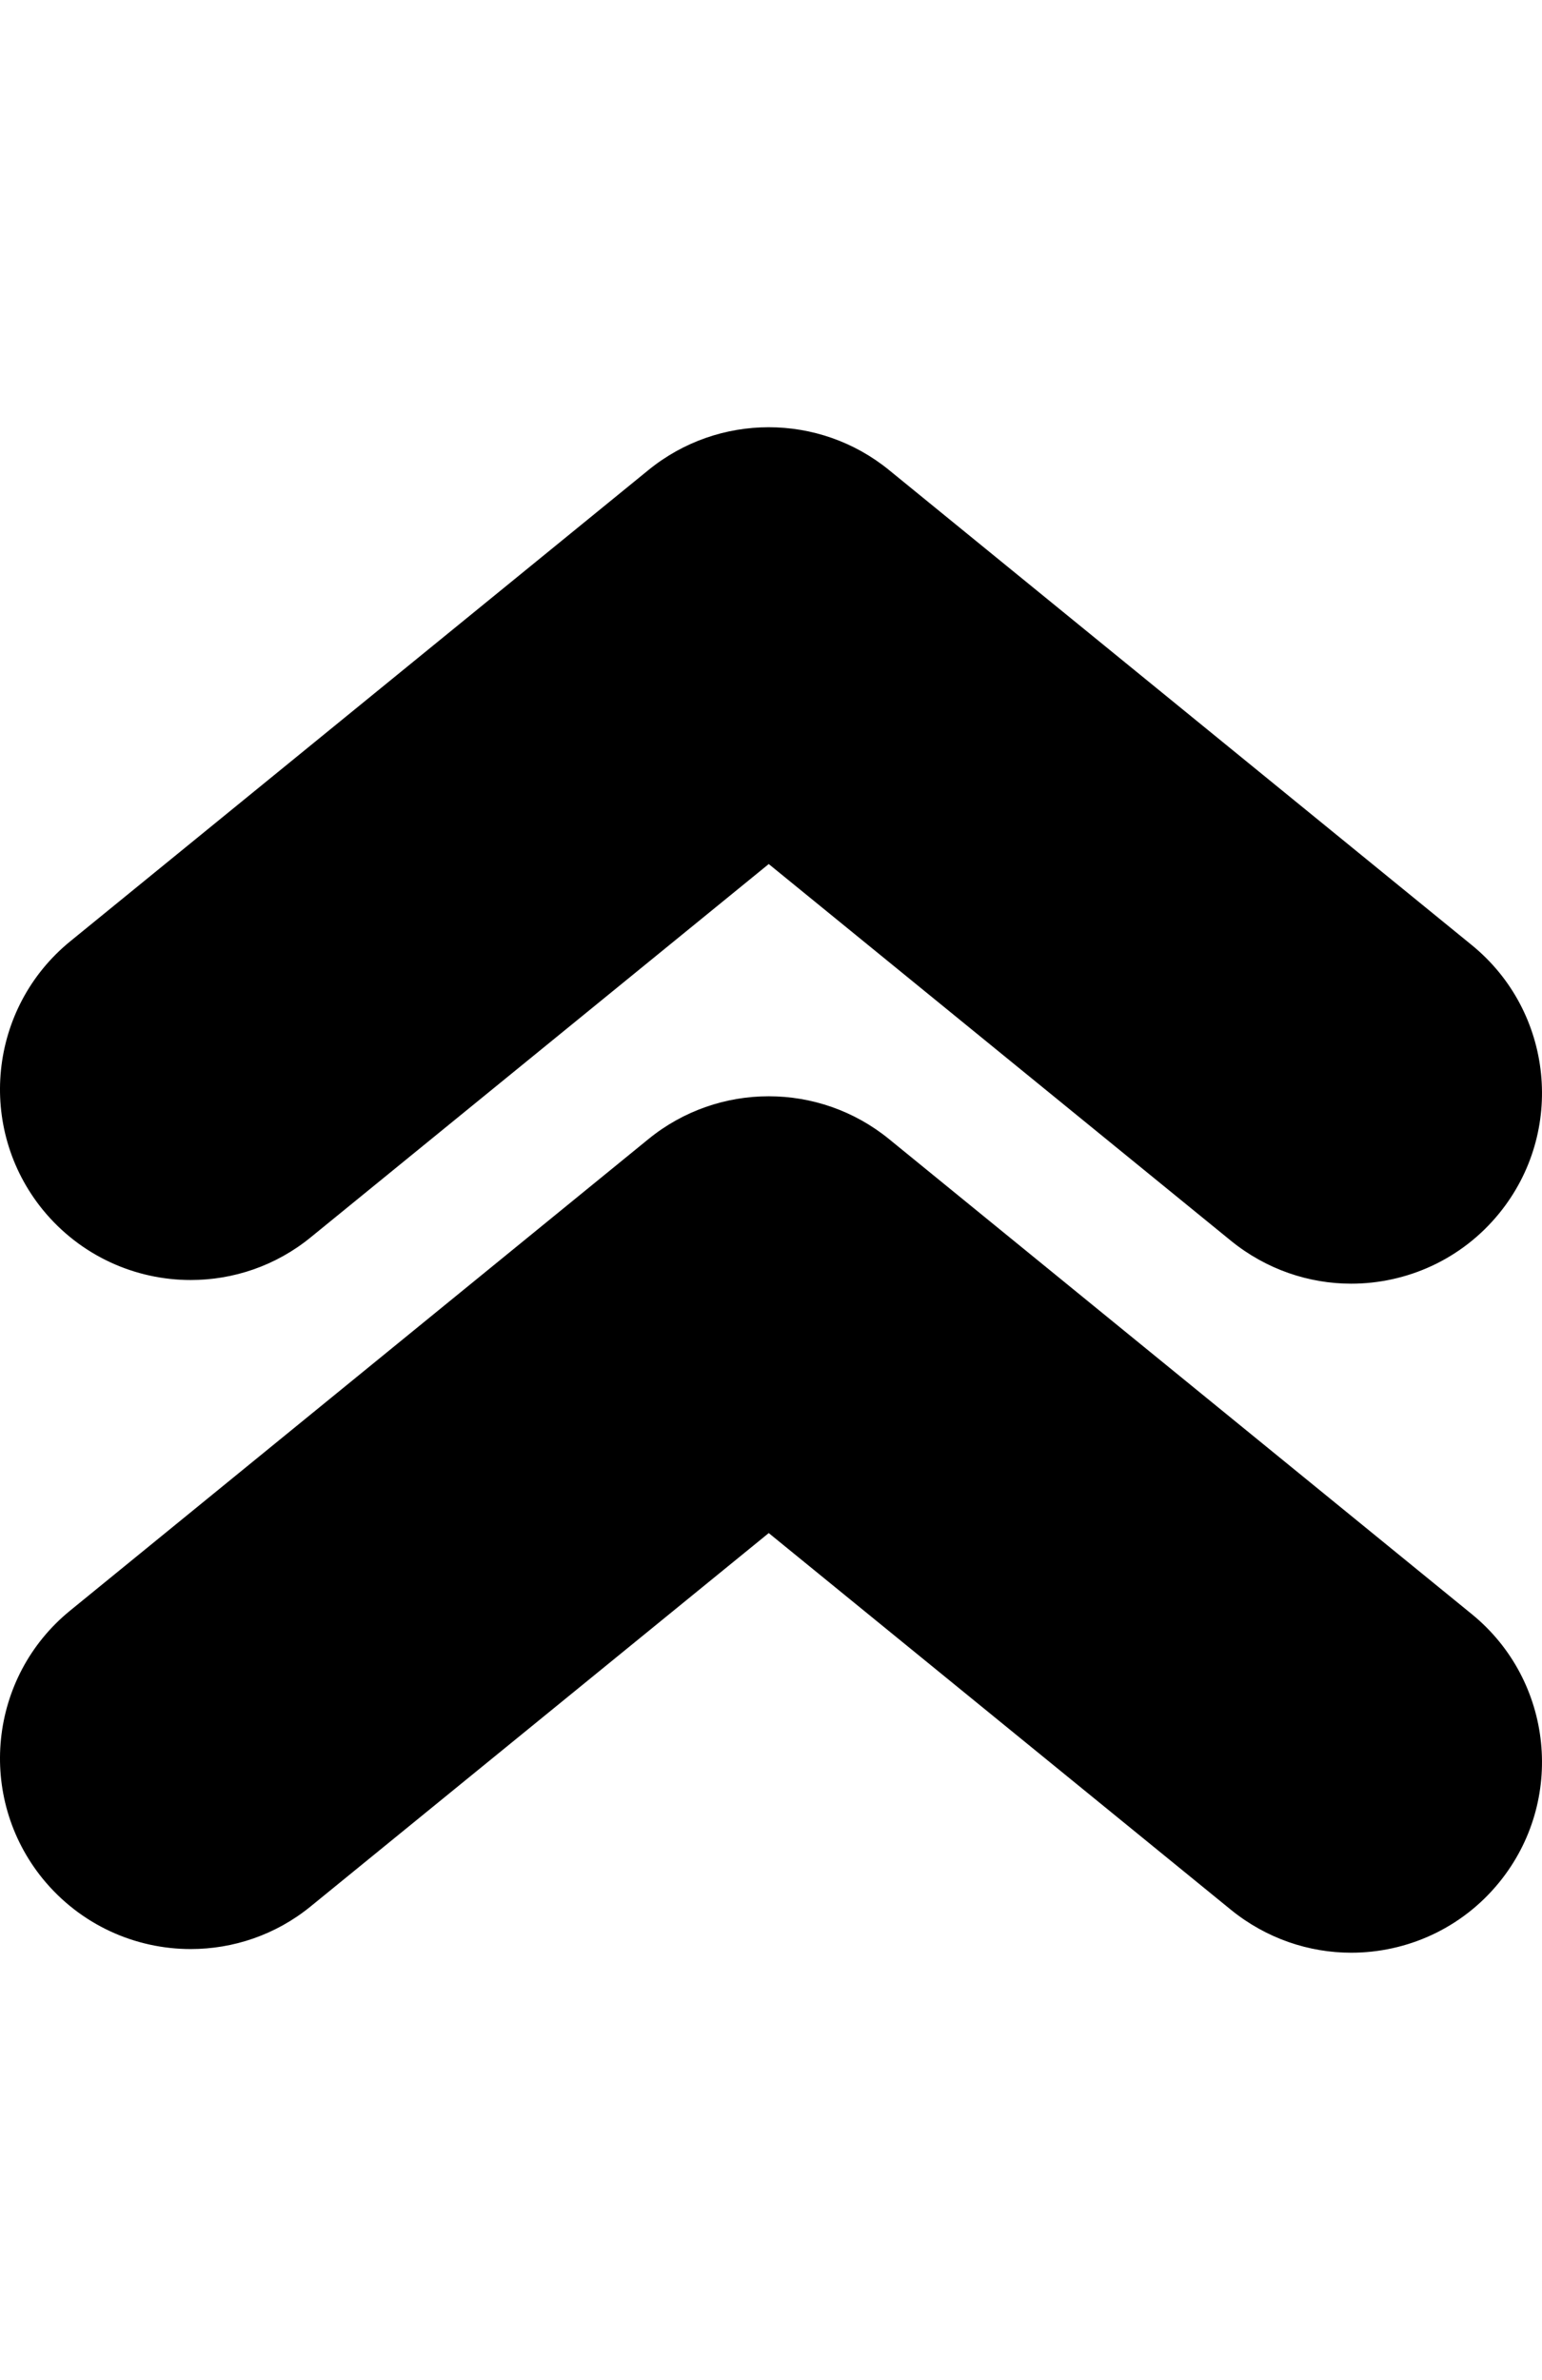
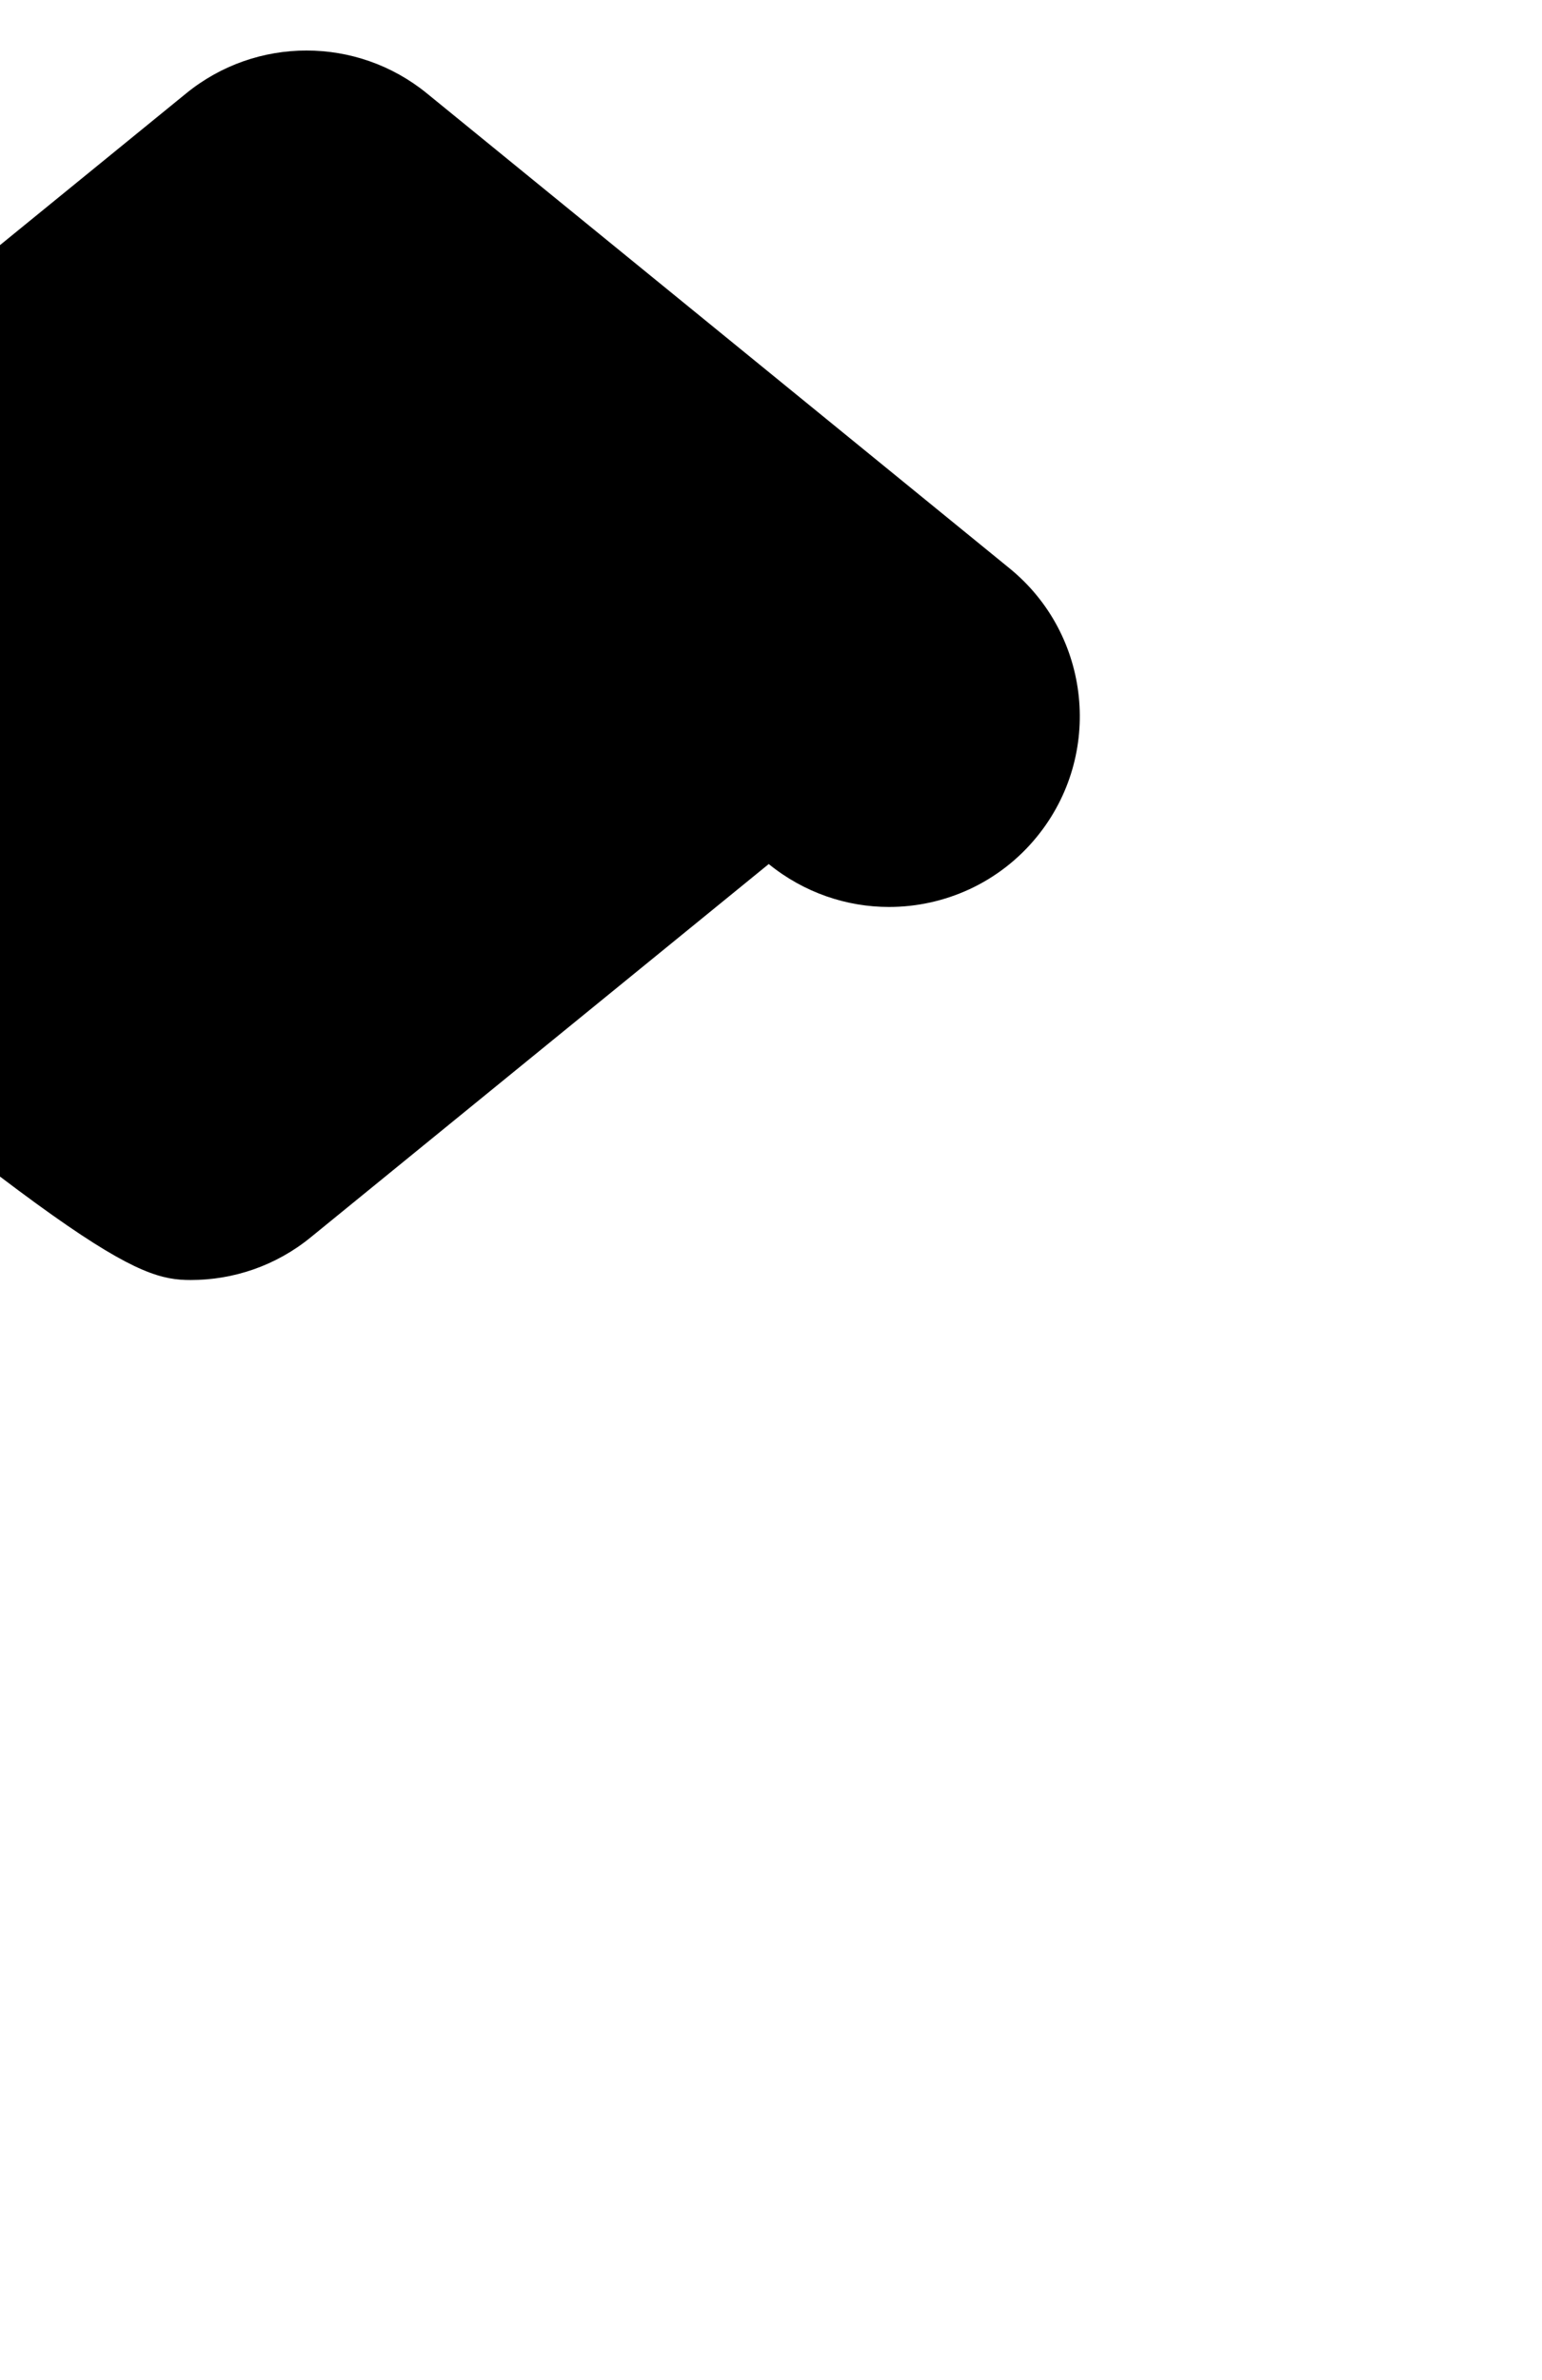
<svg xmlns="http://www.w3.org/2000/svg" version="1.1" id="Capa_1" x="0px" y="0px" width="16.075px" height="24.800px" viewBox="0 0 970.504 970.503" style="enable-background:new 0 0 970.504 970.503;" xml:space="preserve">
  <g>
-     <path d="M120.027,962.802c26.6,0,53.5-8.801,75.7-27l288.1-234.7l290.899,237c22.301,18.1,49.101,27,75.7,27   c34.8,0,69.4-15.101,93.101-44.2c41.899-51.4,34.1-127-17.2-168.8l-366.7-298.8c-44.1-36-107.5-36-151.6,0l-363.8,296.5   c-51.4,41.8-59.1,117.399-17.3,168.8C50.727,947.702,85.227,962.802,120.027,962.802z" />
-     <path d="M120.027,541.902c26.6,0,53.5-8.8,75.7-27l288.1-234.7l290.899,237c22.301,18.101,49.101,27,75.7,27   c34.8,0,69.4-15.1,93.101-44.2c41.899-51.399,34.1-127-17.2-168.8l-366.7-298.8c-44.1-36-107.5-36-151.6,0l-363.8,296.4   c-51.4,41.9-59.1,117.5-17.3,168.9C50.727,526.802,85.227,541.902,120.027,541.902z" />
+     <path d="M120.027,541.902c26.6,0,53.5-8.8,75.7-27l288.1-234.7c22.301,18.101,49.101,27,75.7,27   c34.8,0,69.4-15.1,93.101-44.2c41.899-51.399,34.1-127-17.2-168.8l-366.7-298.8c-44.1-36-107.5-36-151.6,0l-363.8,296.4   c-51.4,41.9-59.1,117.5-17.3,168.9C50.727,526.802,85.227,541.902,120.027,541.902z" />
  </g>
  <g>
</g>
  <g>
</g>
  <g>
</g>
  <g>
</g>
  <g>
</g>
  <g>
</g>
  <g>
</g>
  <g>
</g>
  <g>
</g>
  <g>
</g>
  <g>
</g>
  <g>
</g>
  <g>
</g>
  <g>
</g>
  <g>
</g>
</svg>